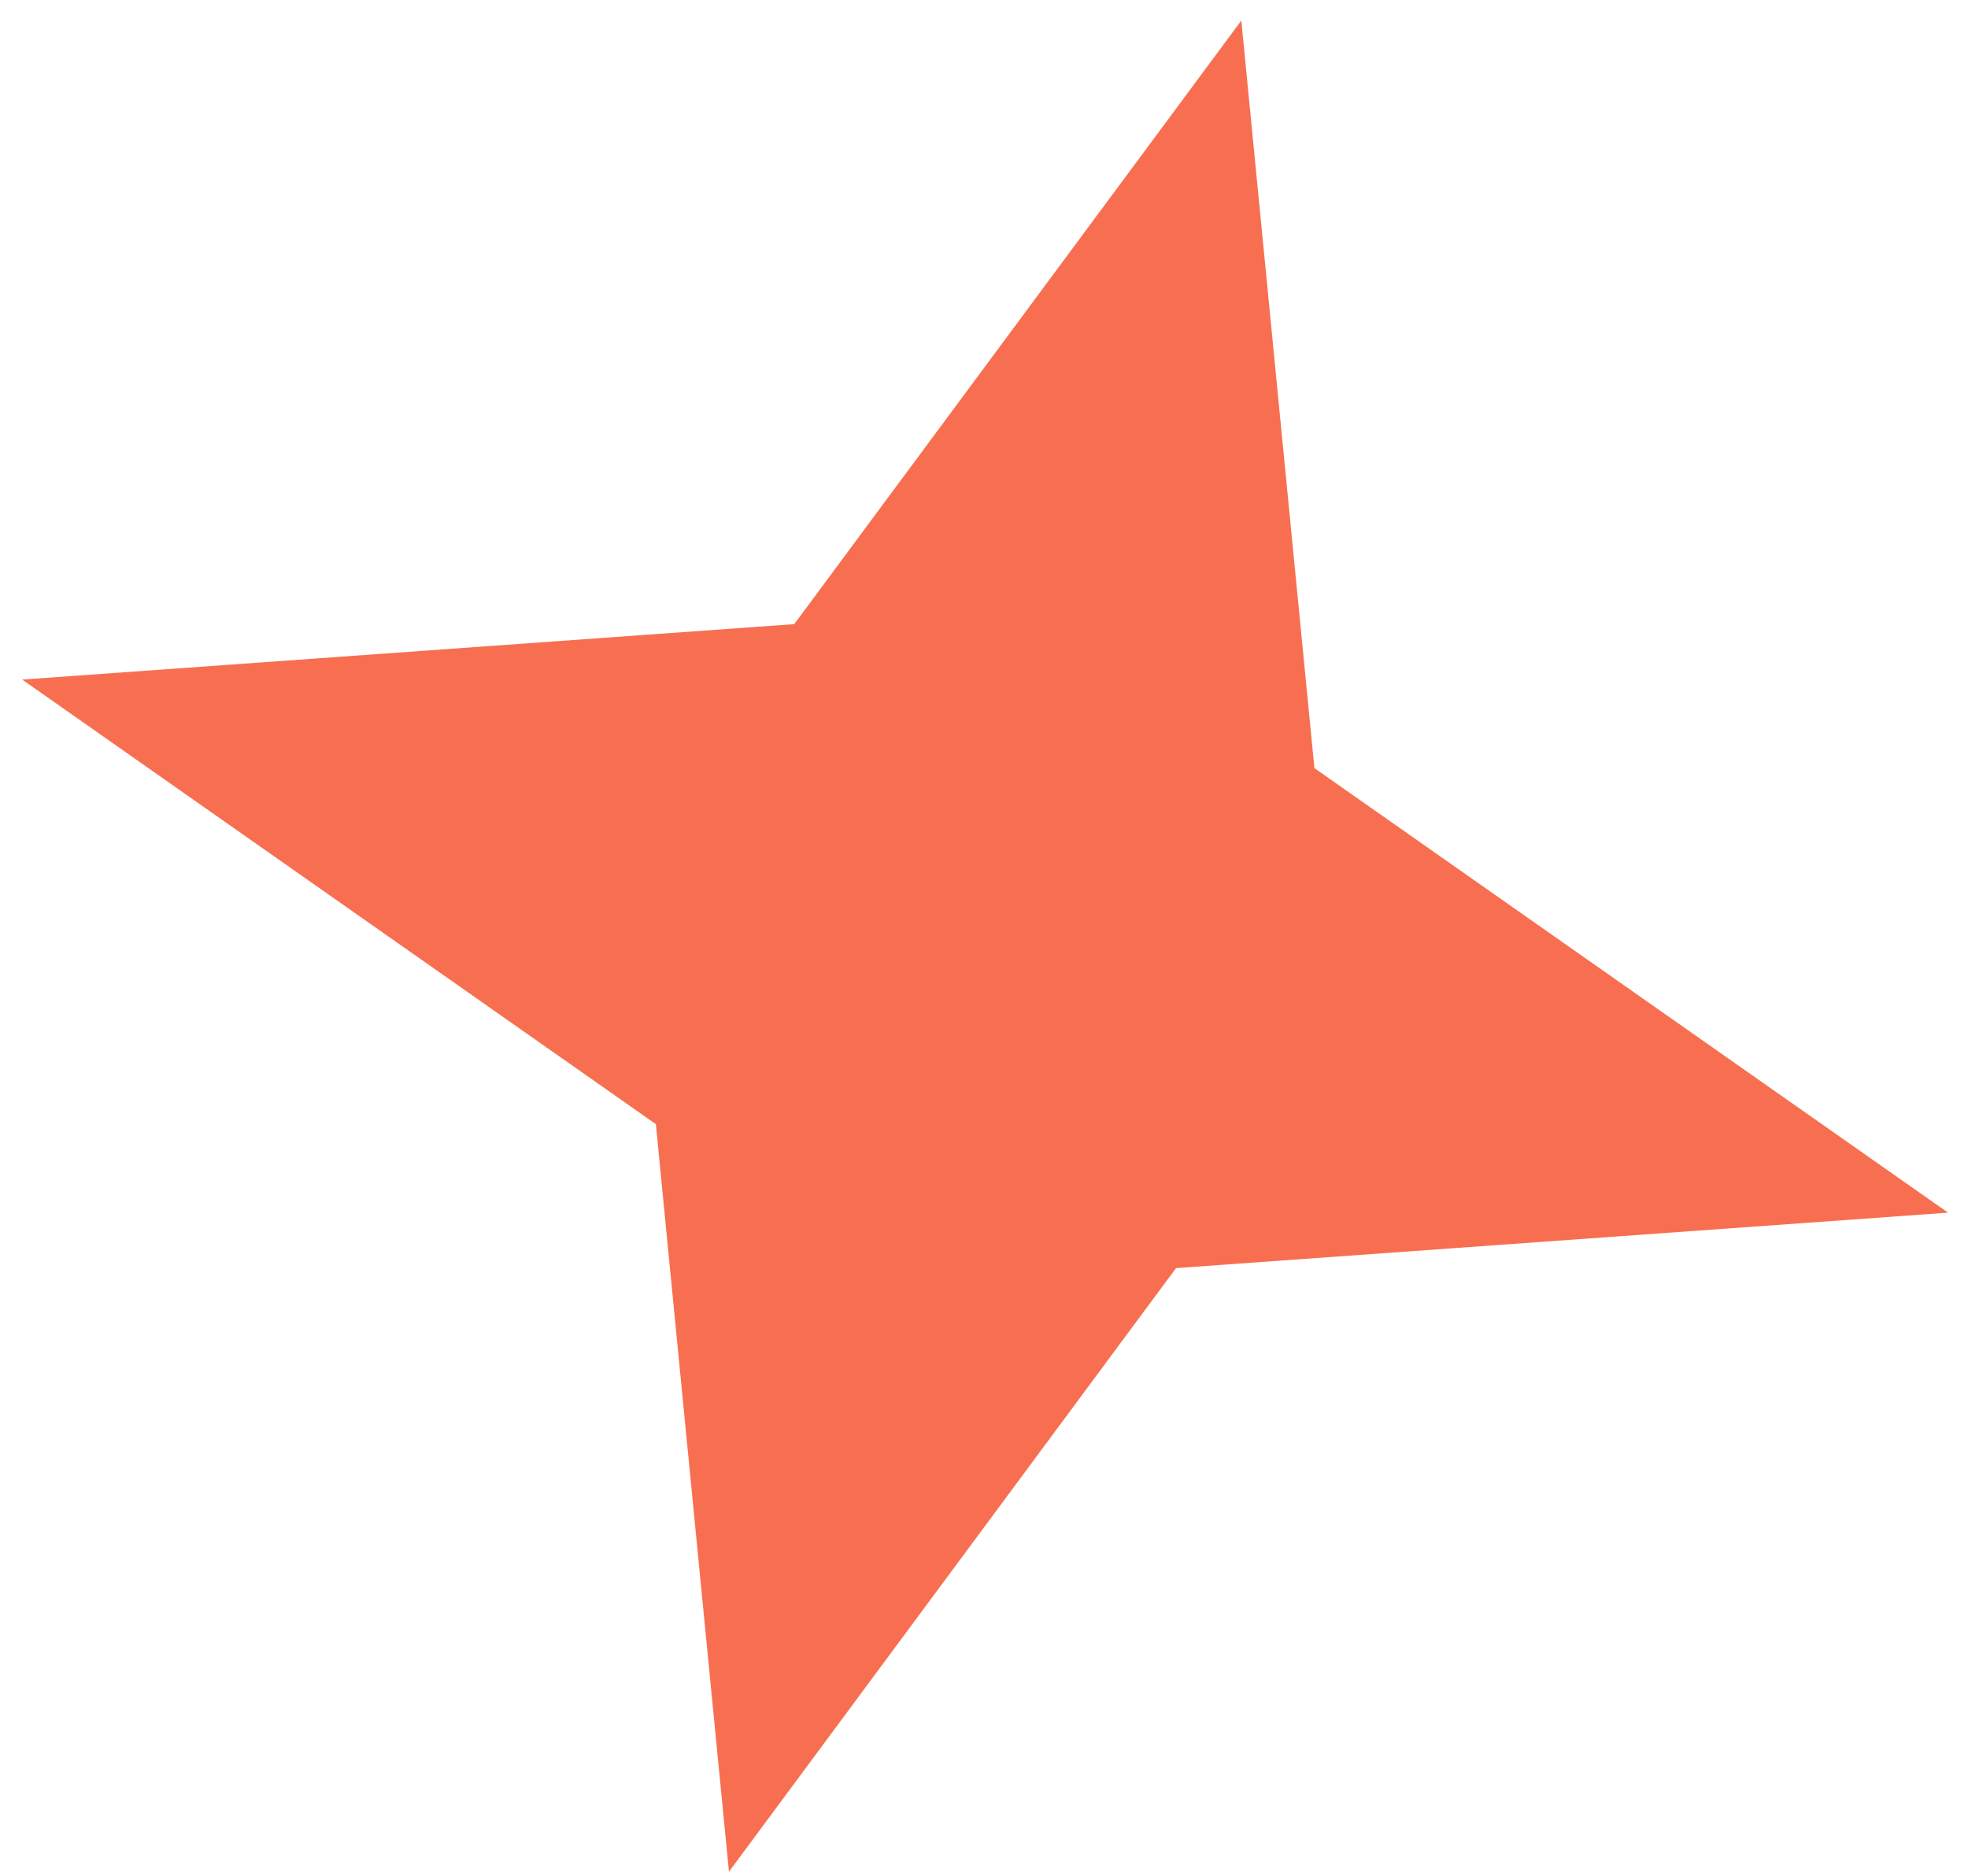
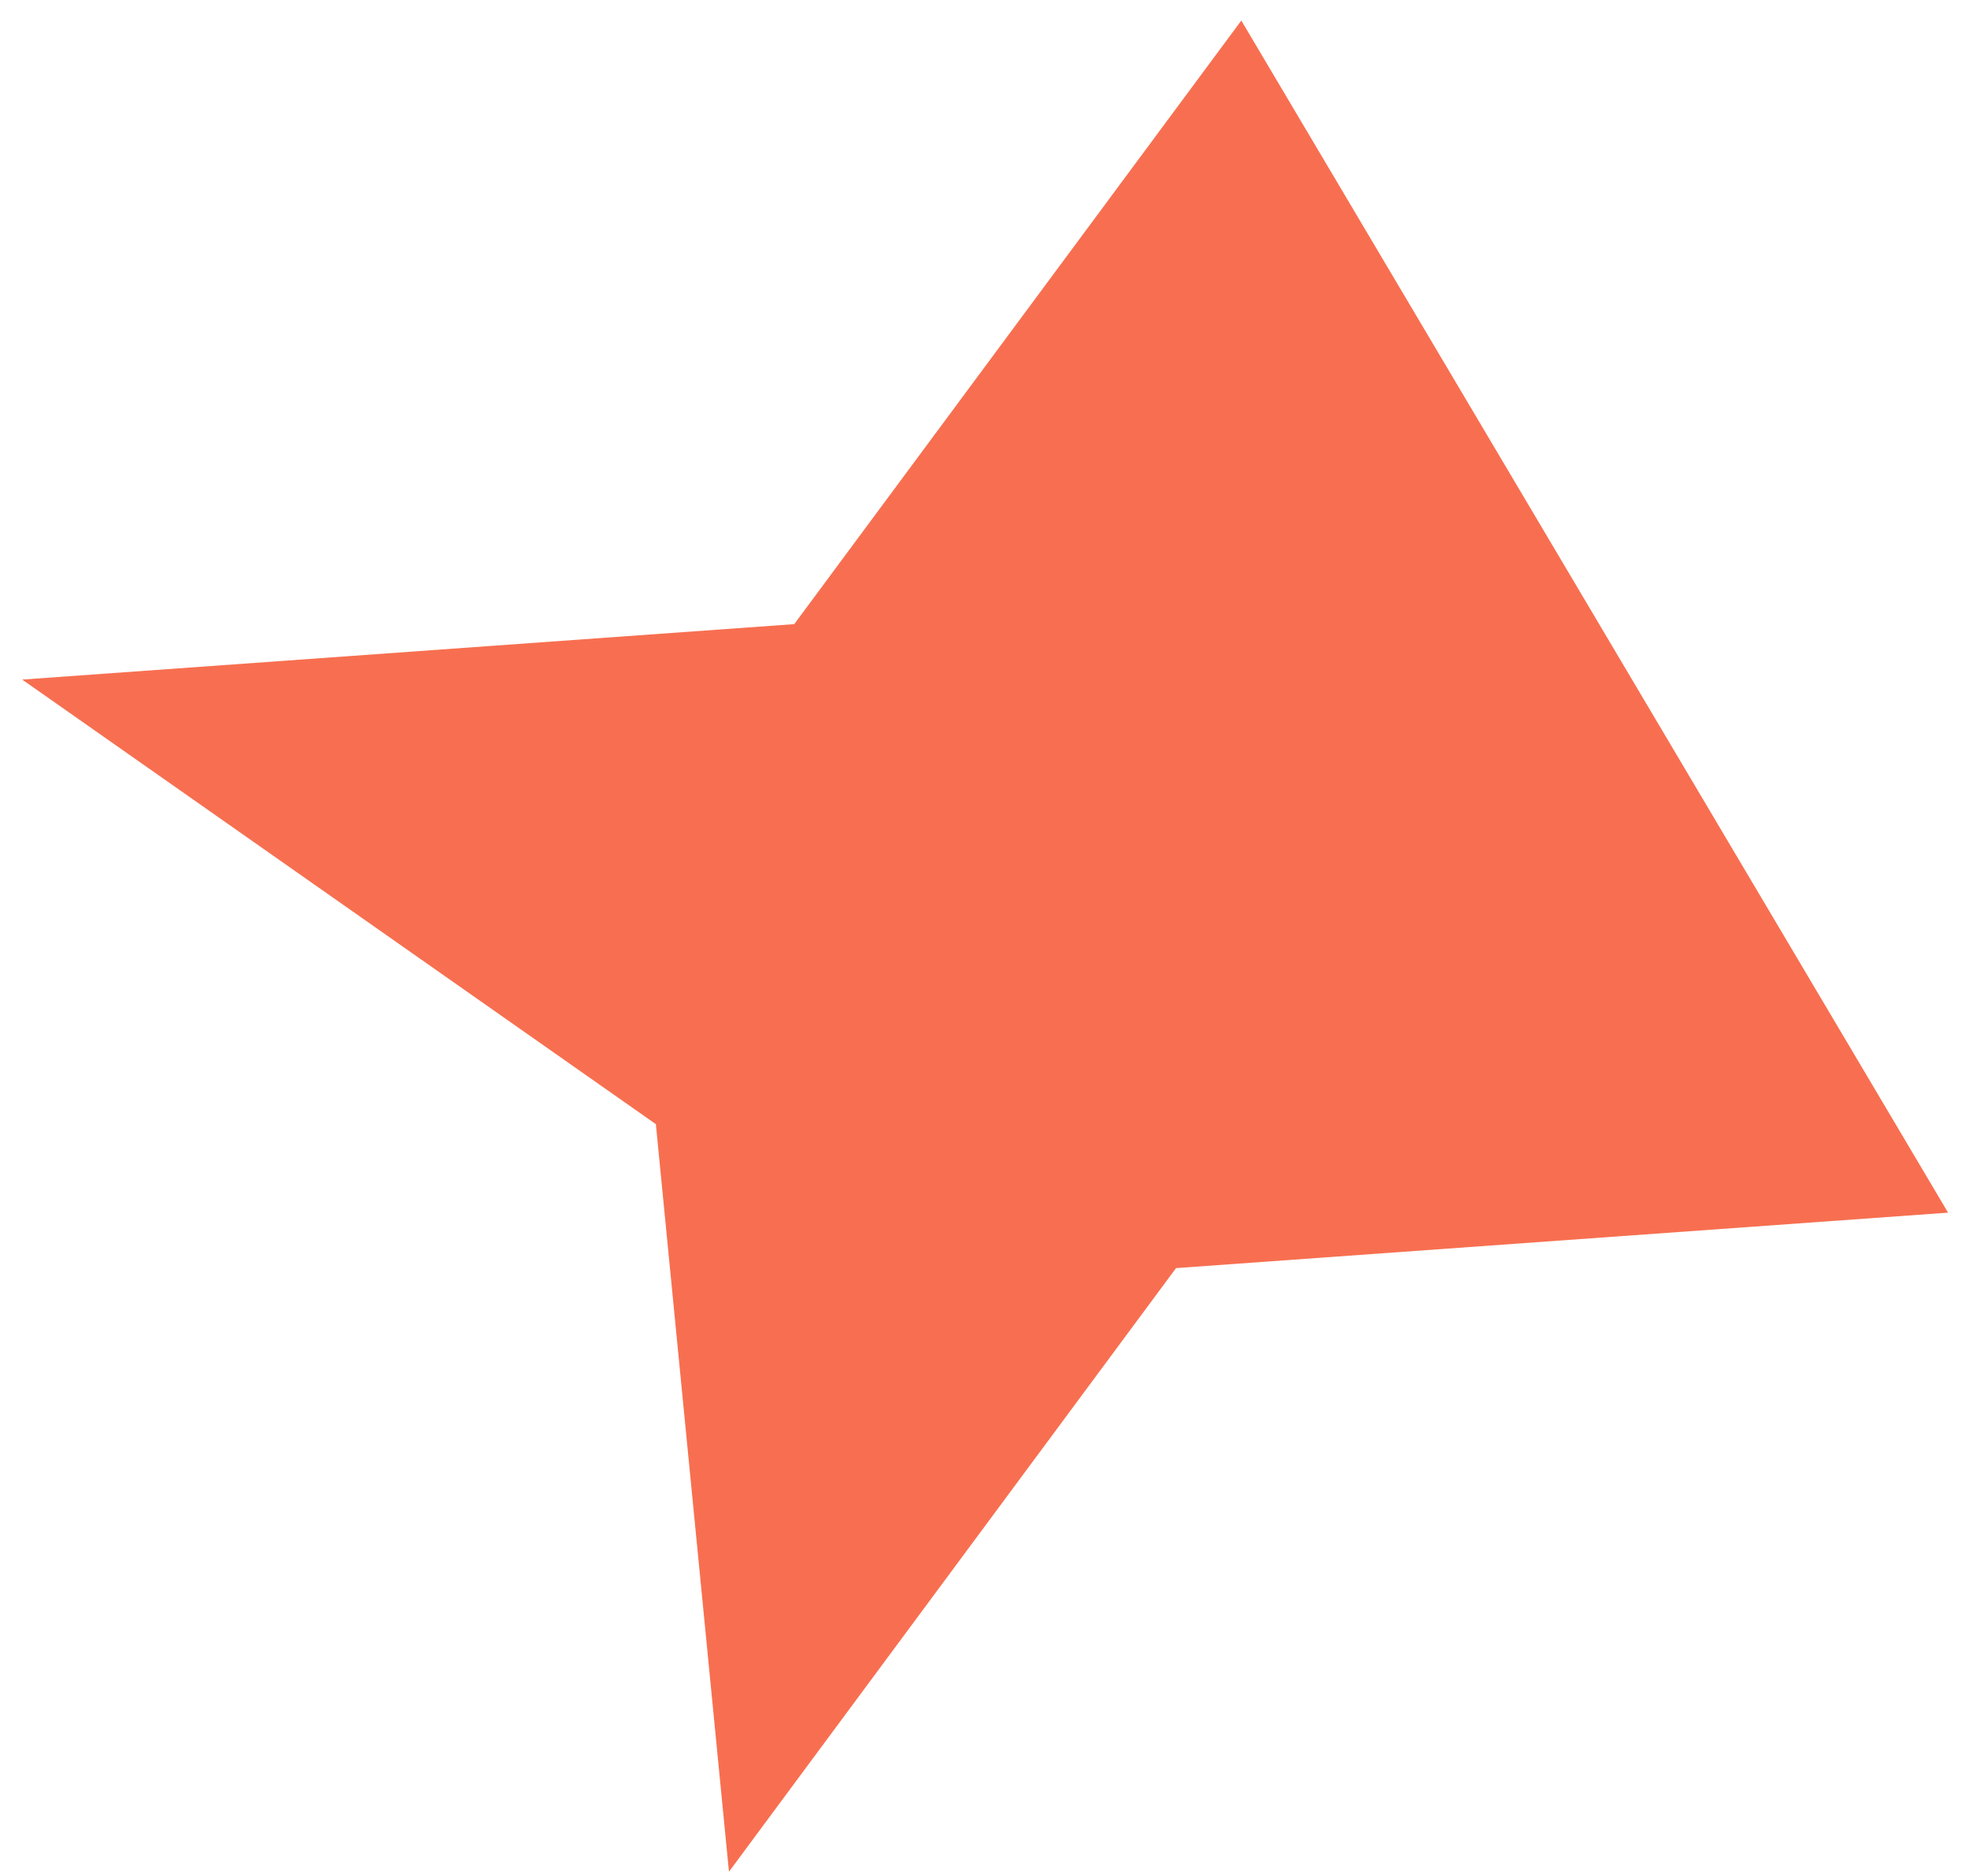
<svg xmlns="http://www.w3.org/2000/svg" fill="none" viewBox="0 0 64 61" height="61" width="64">
-   <path fill="#F76F50" d="M40.368 0.668L42.745 24.978L63.352 39.434L38.245 41.237L23.706 60.866L21.329 36.556L0.722 22.099L25.829 20.296L40.368 0.668Z" />
+   <path fill="#F76F50" d="M40.368 0.668L63.352 39.434L38.245 41.237L23.706 60.866L21.329 36.556L0.722 22.099L25.829 20.296L40.368 0.668Z" />
</svg>